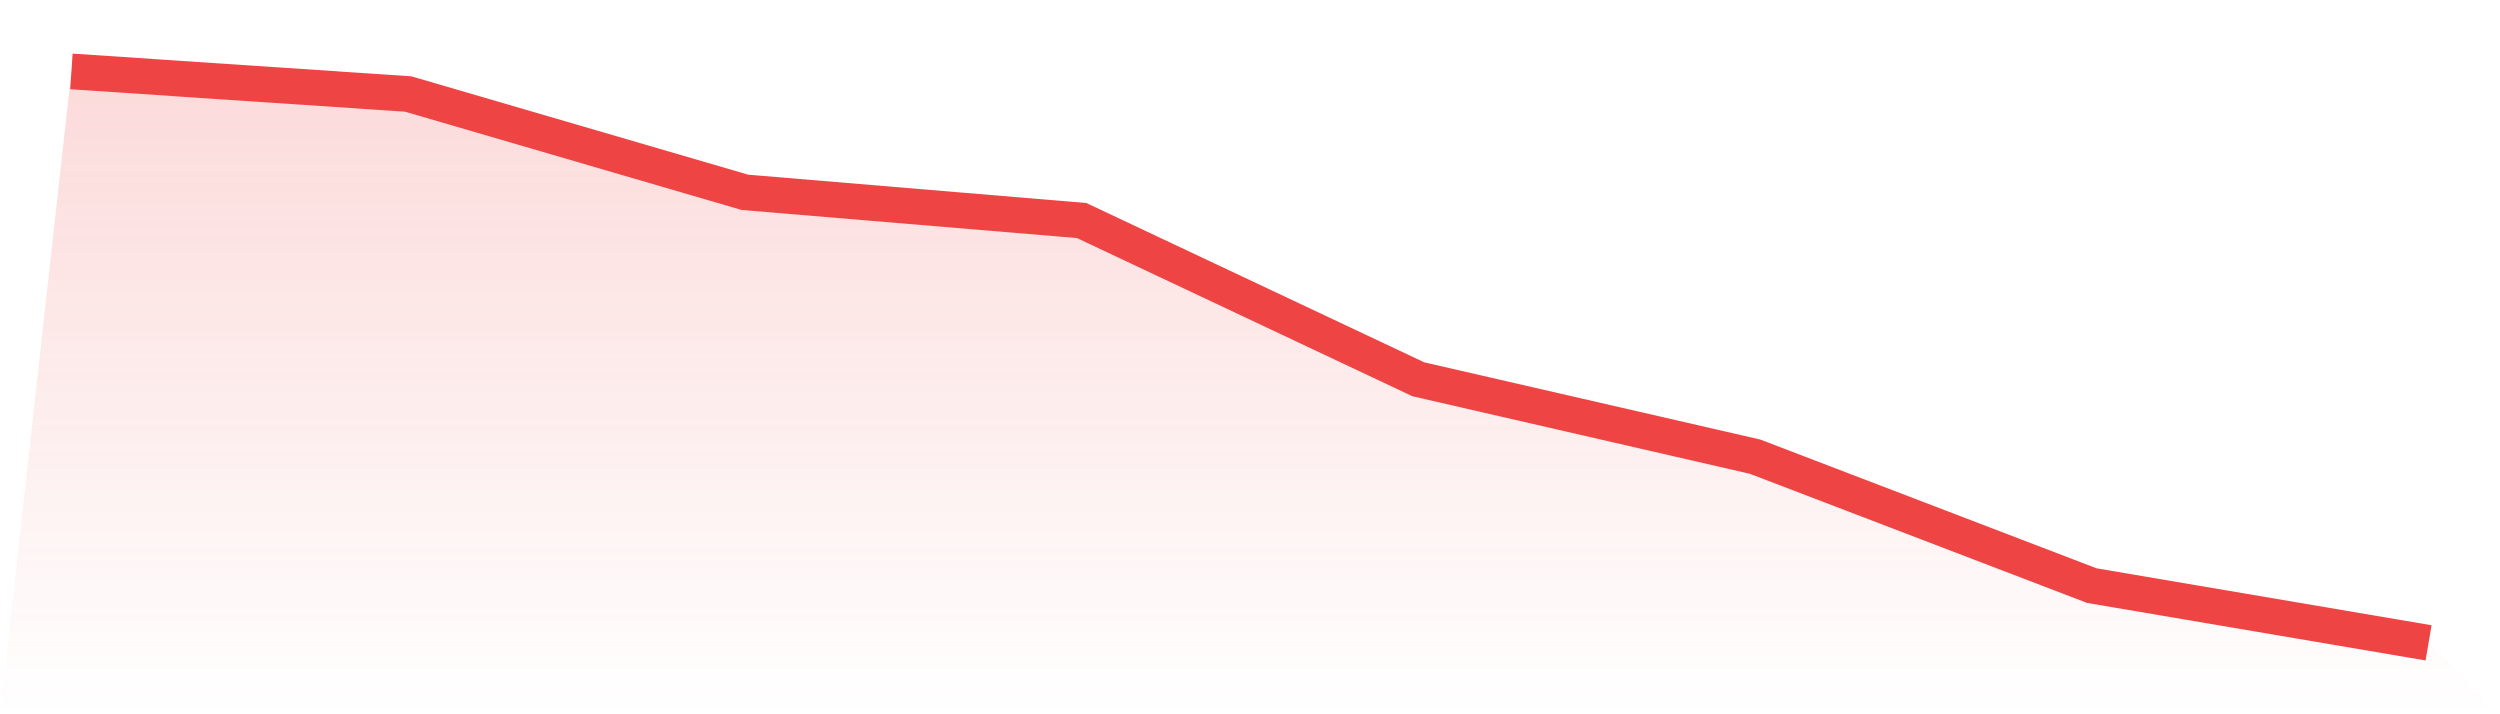
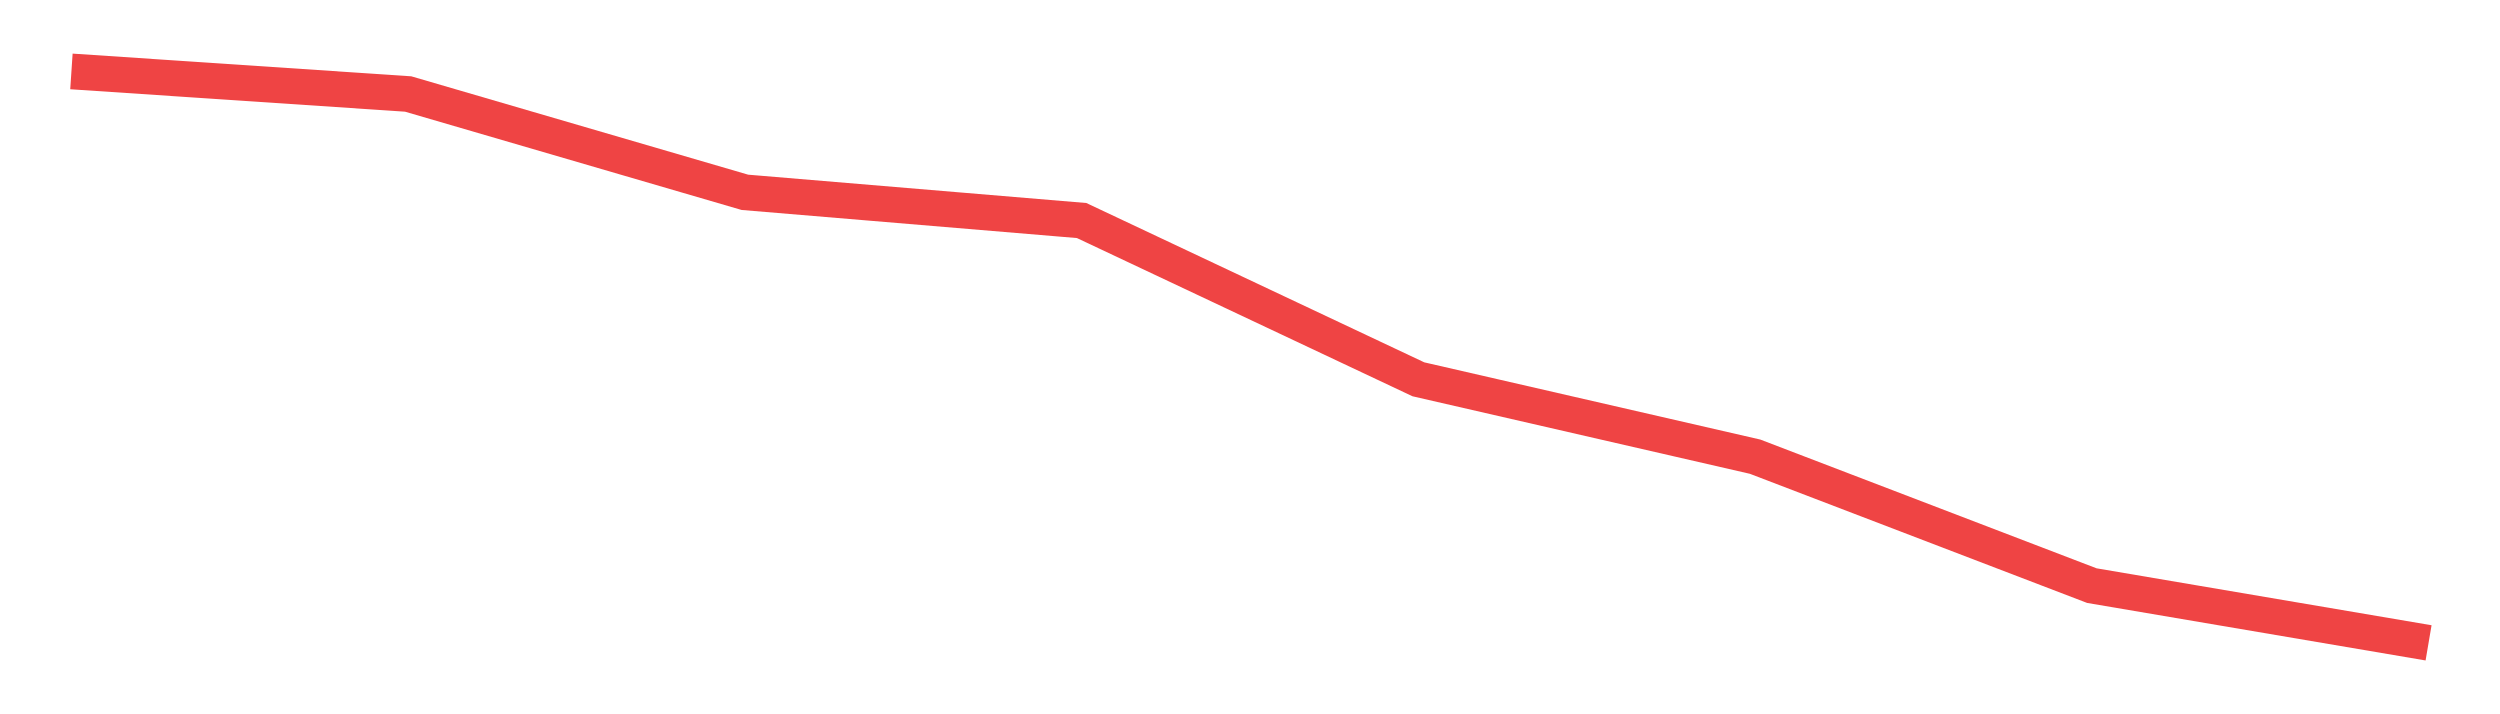
<svg xmlns="http://www.w3.org/2000/svg" viewBox="0 0 140 40">
  <defs>
    <linearGradient id="gradient" x1="0" x2="0" y1="0" y2="1">
      <stop offset="0%" stop-color="#ef4444" stop-opacity="0.2" />
      <stop offset="100%" stop-color="#ef4444" stop-opacity="0" />
    </linearGradient>
  </defs>
-   <path d="M4,4 L4,4 L22.857,5.264 L41.714,10.77 L60.571,12.35 L79.429,21.241 L98.286,25.574 L117.143,32.795 L136,36 L140,40 L0,40 z" fill="url(#gradient)" />
  <path d="M4,4 L4,4 L22.857,5.264 L41.714,10.77 L60.571,12.35 L79.429,21.241 L98.286,25.574 L117.143,32.795 L136,36" fill="none" stroke="#ef4444" stroke-width="2" />
</svg>